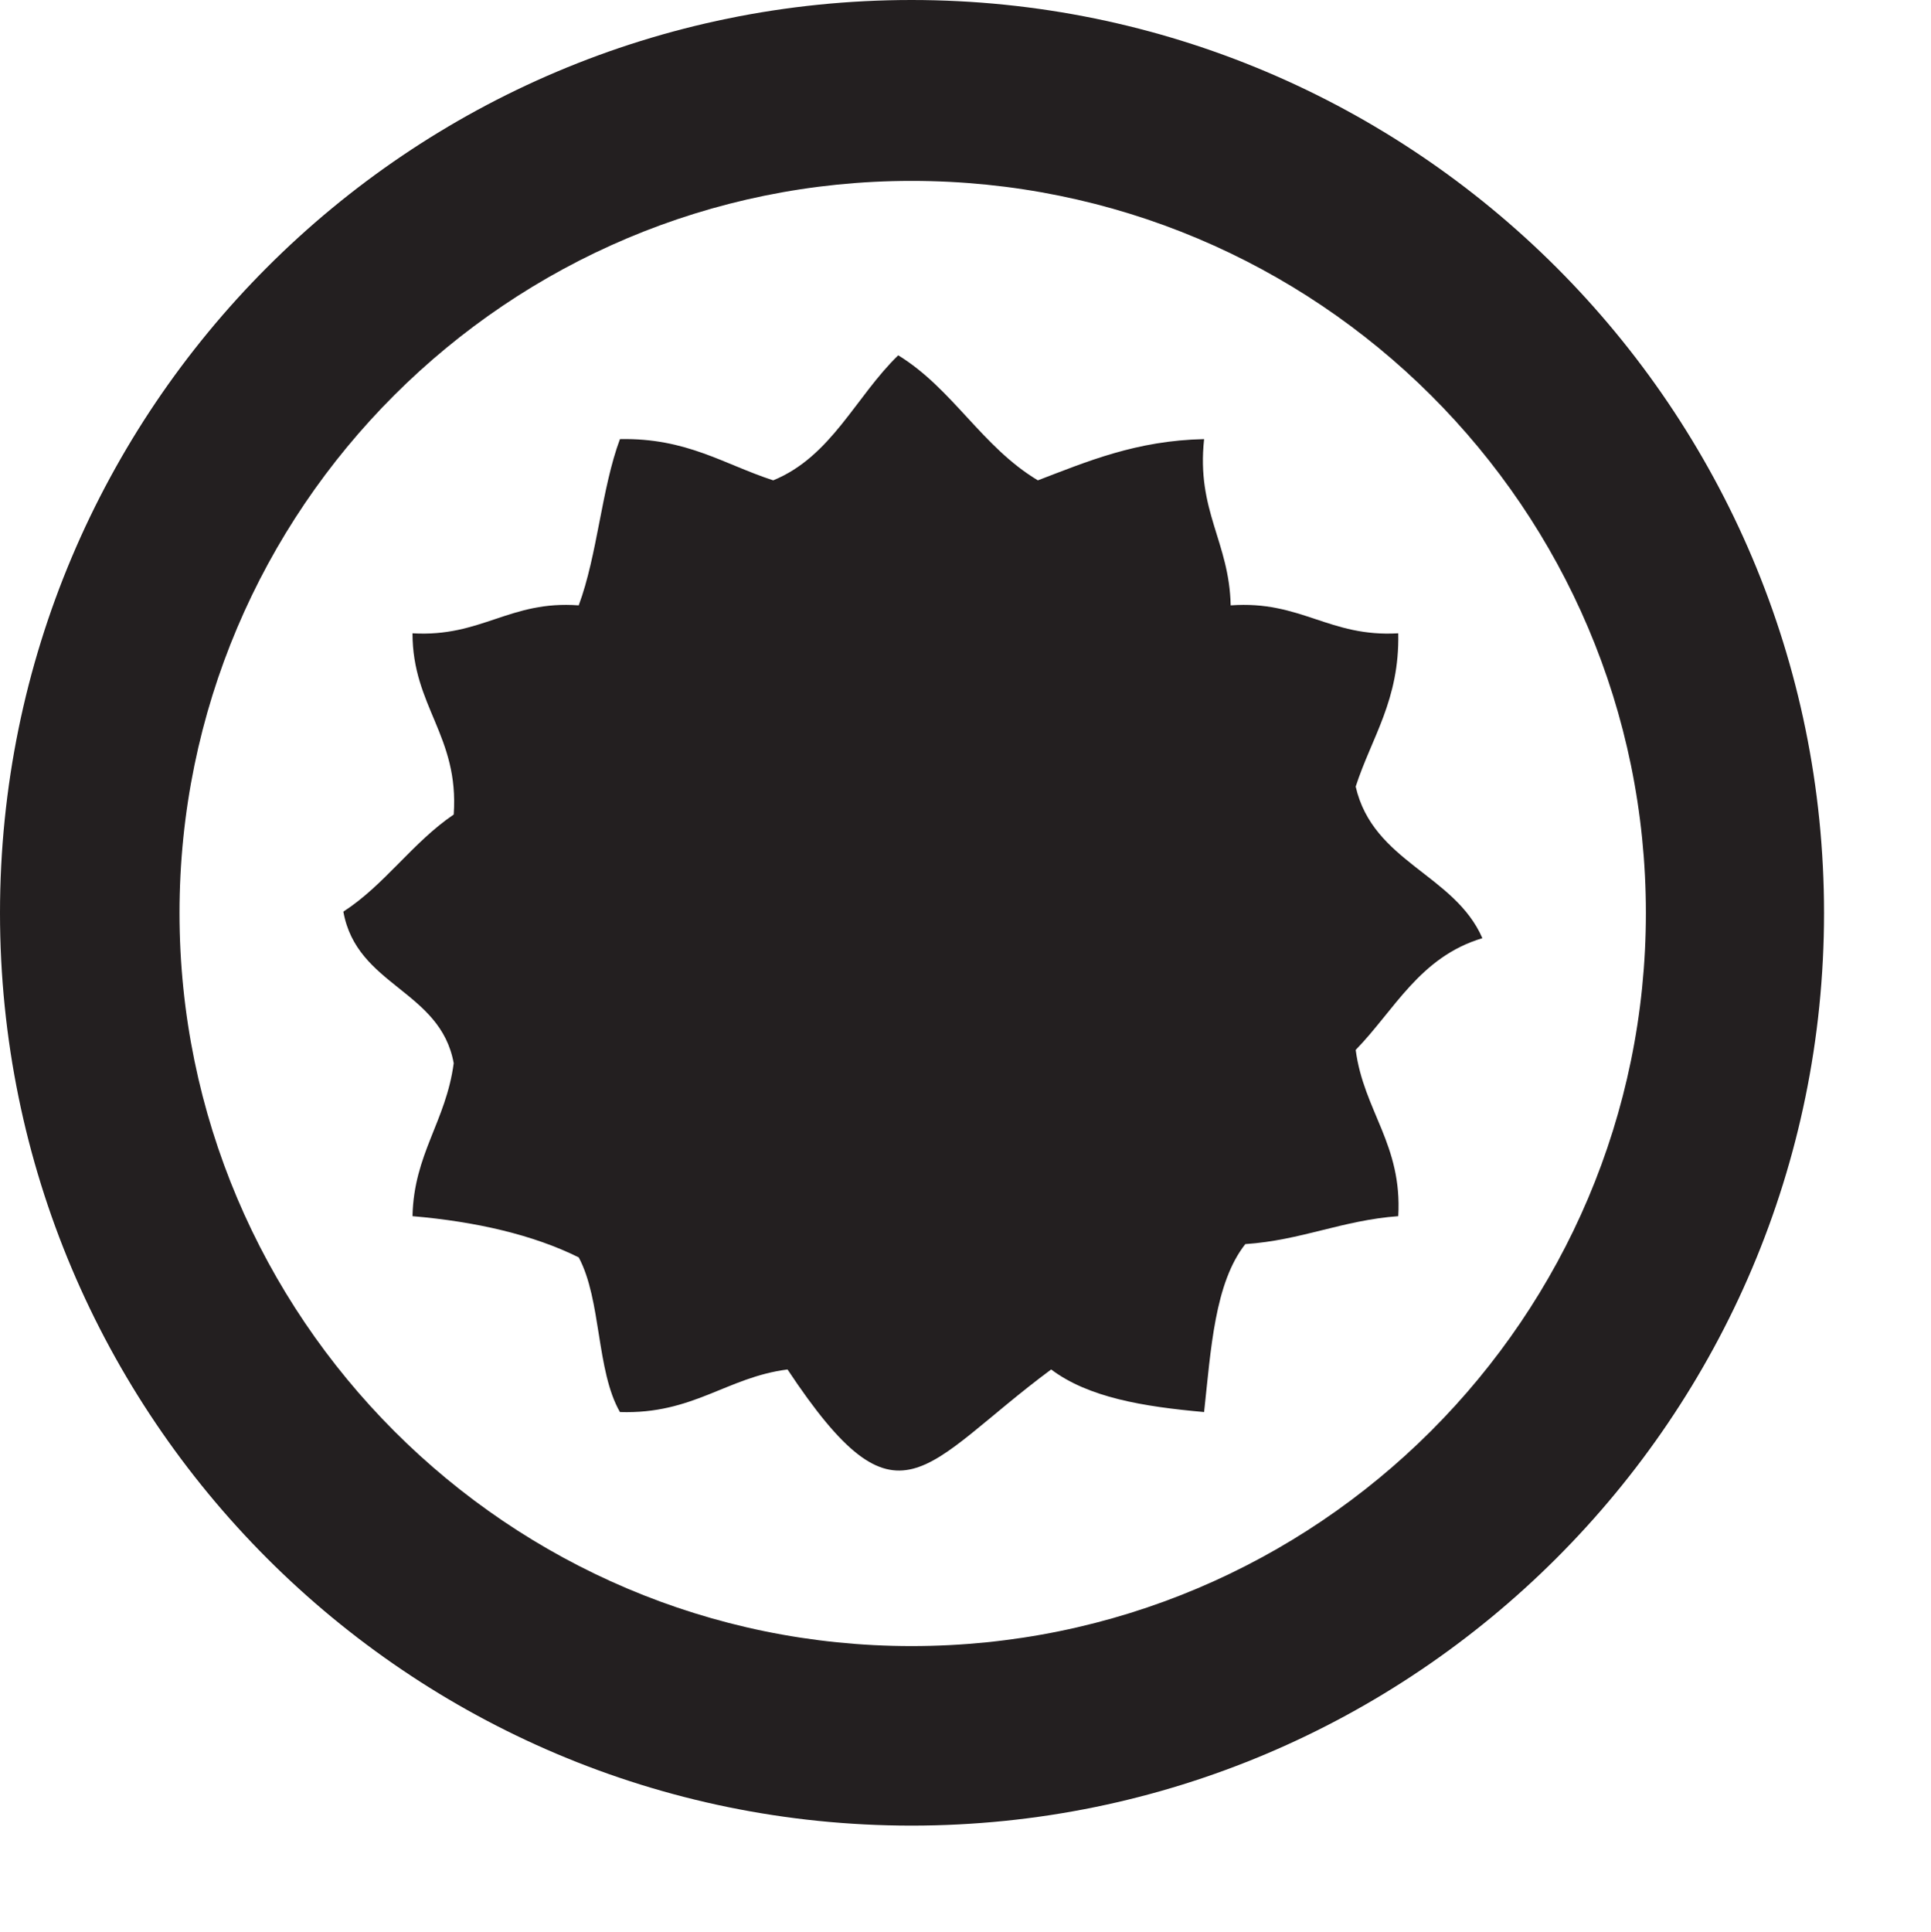
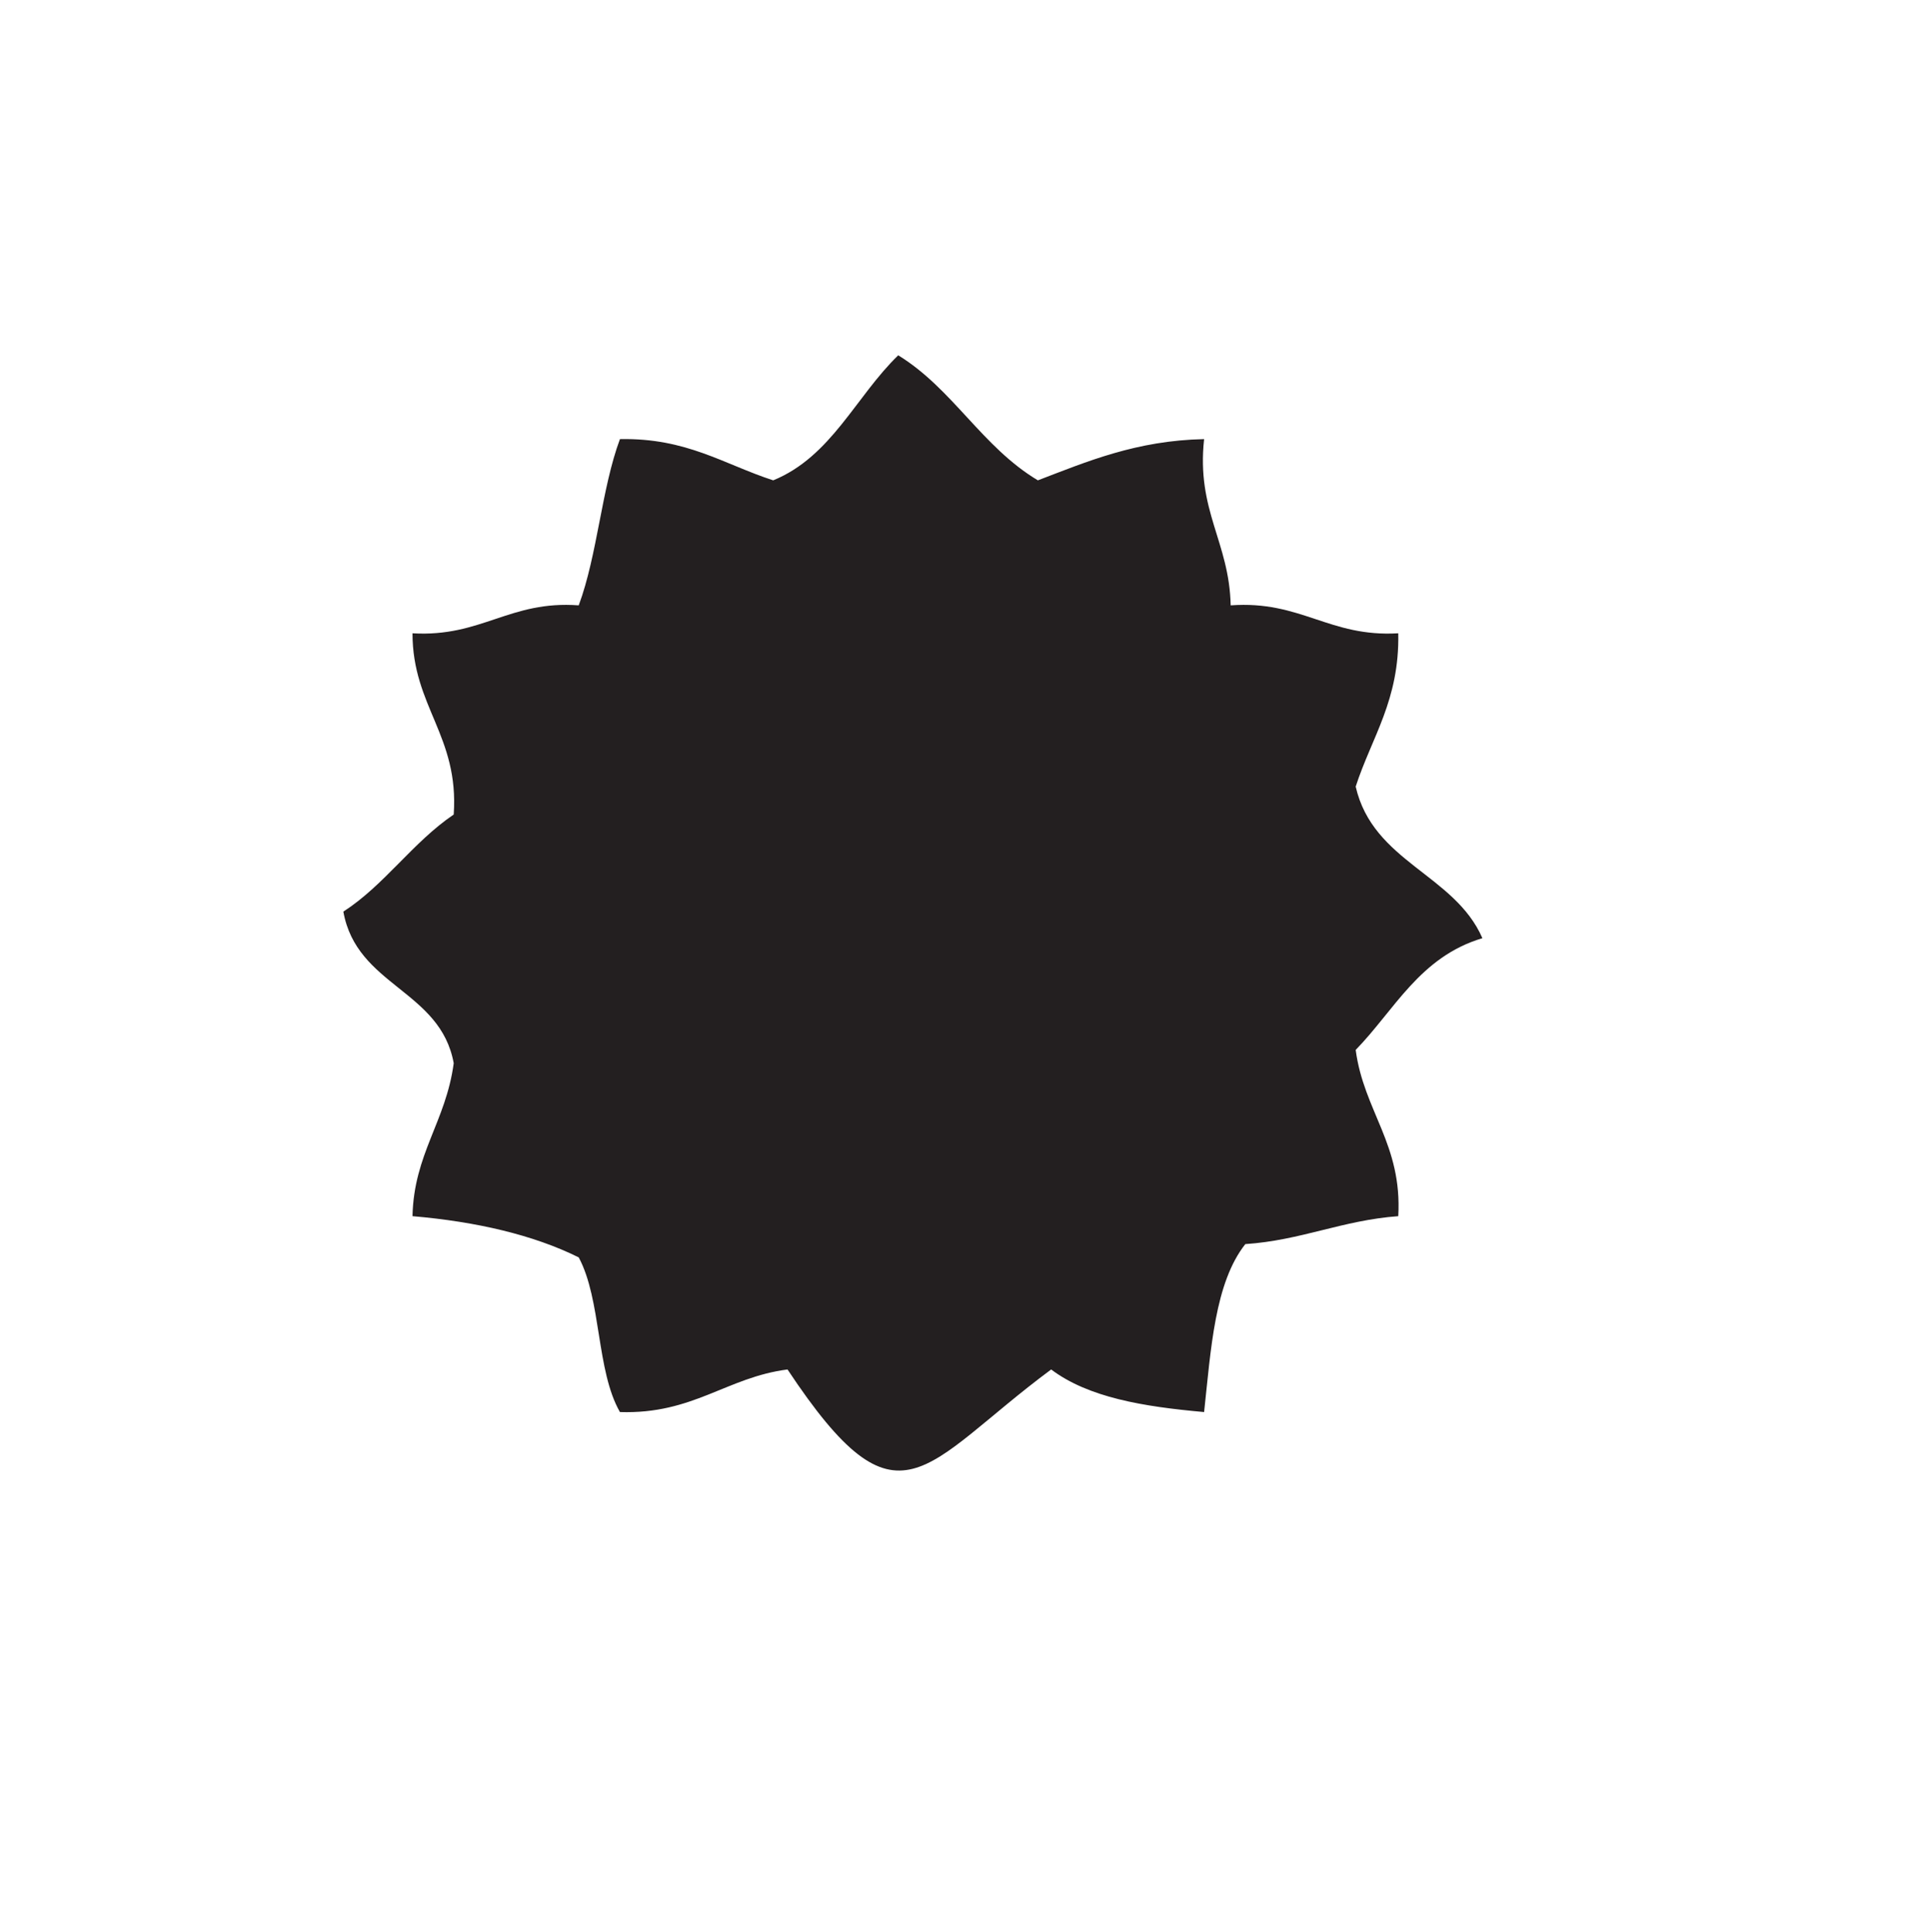
<svg xmlns="http://www.w3.org/2000/svg" width="5.669pt" height="5.672pt" viewBox="0 0 5.669 5.672" version="1.2">
  <defs>
    <clipPath id="clip1">
-       <path d="M 0 0 L 5.355 0 L 5.355 5.359 L 0 5.359 Z M 0 0 " />
-     </clipPath>
+       </clipPath>
  </defs>
  <g id="surface1">
    <g clip-path="url(#clip1)" clip-rule="nonzero">
      <path style=" stroke:none;fill-rule:nonzero;fill:rgb(13.725%,12.157%,12.549%);fill-opacity:1;" d="M 2.676 5.359 C 1.199 5.359 0 4.16 0 2.68 C 0 1.199 1.199 0 2.676 0 C 4.152 0 5.355 1.199 5.355 2.68 C 5.355 4.16 4.152 5.359 2.676 5.359 M 2.676 0.531 C 1.492 0.531 0.527 1.492 0.527 2.68 C 0.527 3.867 1.492 4.832 2.676 4.832 C 3.867 4.832 4.832 3.867 4.832 2.68 C 4.832 1.492 3.867 0.531 2.676 0.531 " />
    </g>
    <path style=" stroke:none;fill-rule:nonzero;fill:rgb(13.725%,12.157%,12.549%);fill-opacity:1;" d="M 3.98 3.082 C 4.004 3.262 4.117 3.359 4.105 3.57 C 3.941 3.582 3.82 3.641 3.656 3.652 C 3.566 3.766 3.555 3.961 3.535 4.145 C 3.355 4.129 3.195 4.102 3.086 4.02 C 2.707 4.301 2.641 4.516 2.312 4.02 C 2.133 4.043 2.035 4.152 1.82 4.145 C 1.75 4.023 1.766 3.816 1.699 3.691 C 1.566 3.625 1.398 3.586 1.211 3.57 C 1.215 3.387 1.309 3.293 1.332 3.121 C 1.293 2.906 1.047 2.895 1.008 2.676 C 1.129 2.598 1.211 2.473 1.332 2.391 C 1.348 2.16 1.211 2.074 1.211 1.859 C 1.414 1.871 1.496 1.762 1.699 1.777 C 1.754 1.629 1.766 1.434 1.82 1.289 C 2.016 1.285 2.125 1.363 2.27 1.41 C 2.441 1.34 2.512 1.164 2.637 1.043 C 2.797 1.141 2.883 1.312 3.047 1.41 C 3.191 1.355 3.336 1.293 3.535 1.289 C 3.512 1.5 3.609 1.59 3.613 1.777 C 3.82 1.762 3.902 1.871 4.105 1.859 C 4.109 2.055 4.027 2.164 3.98 2.309 C 4.031 2.531 4.27 2.566 4.352 2.754 C 4.168 2.809 4.094 2.965 3.98 3.082 " />
  </g>
</svg>